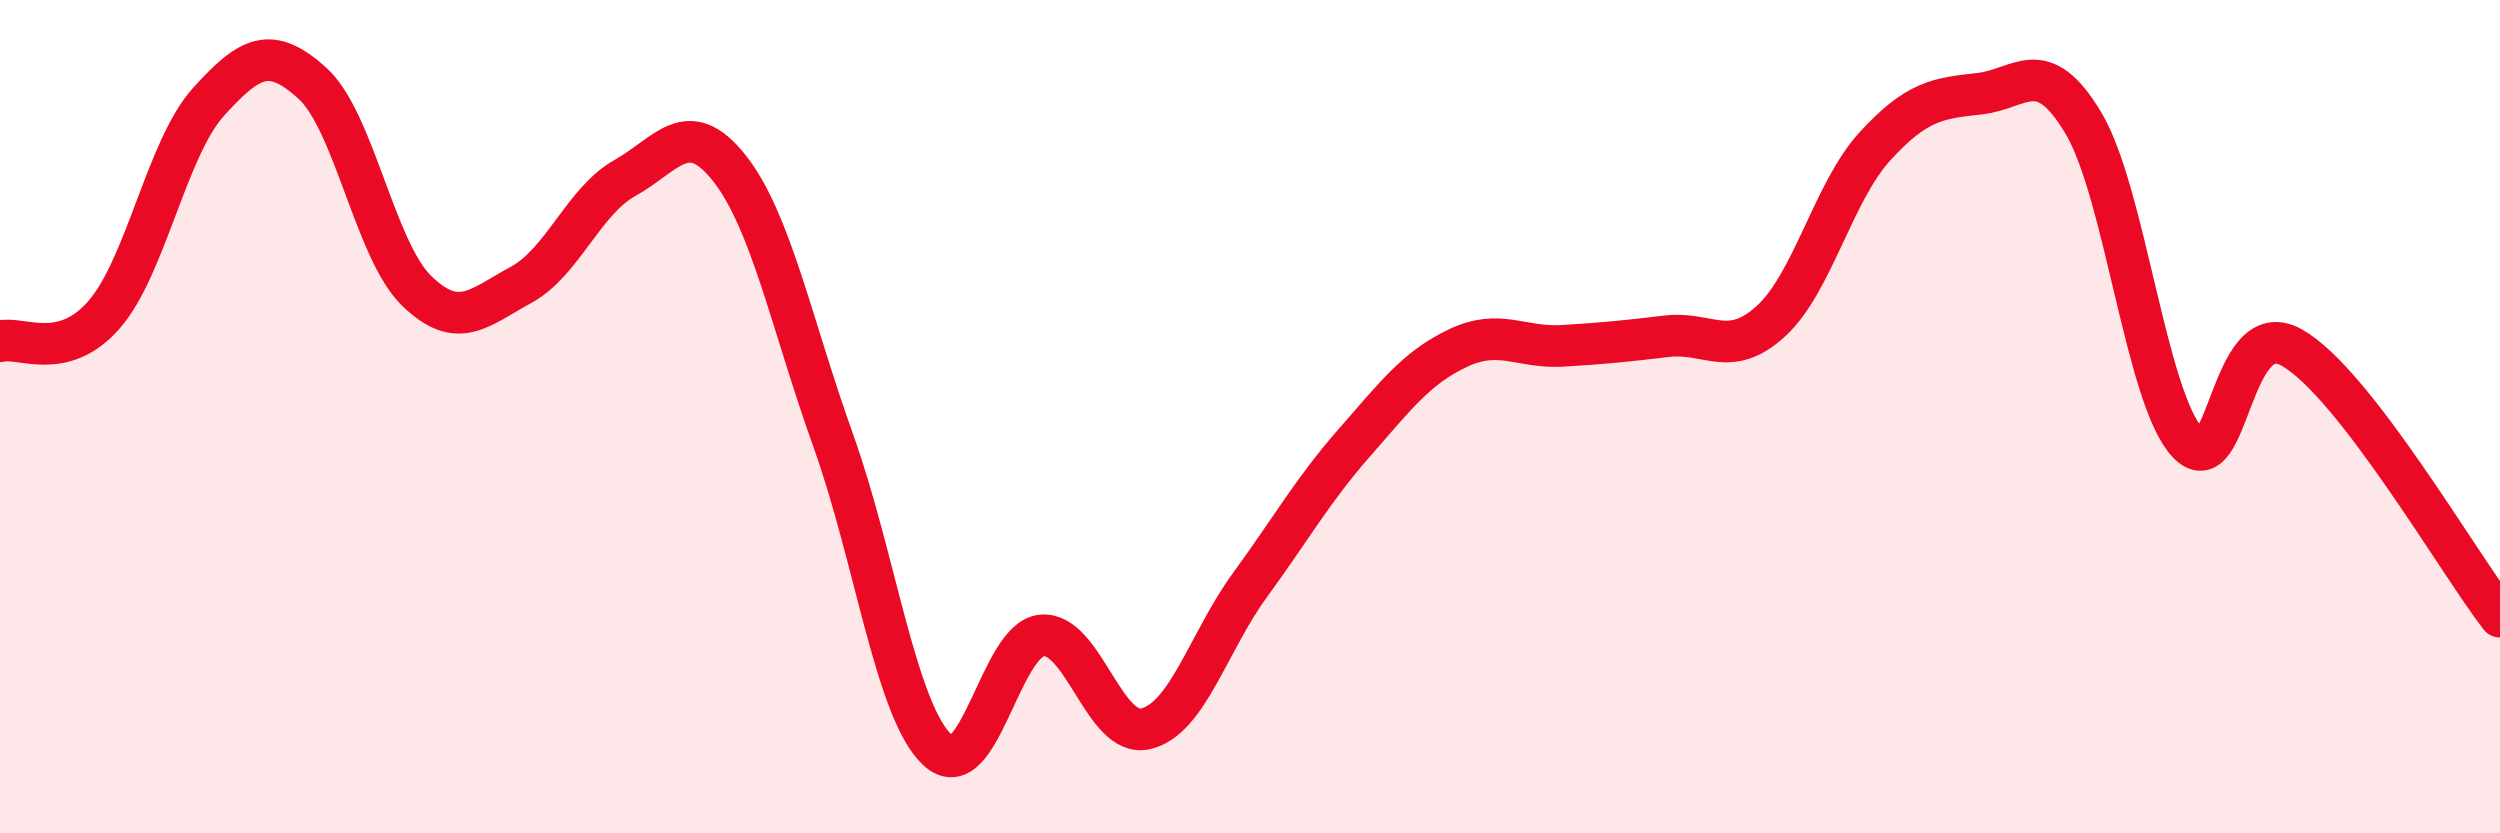
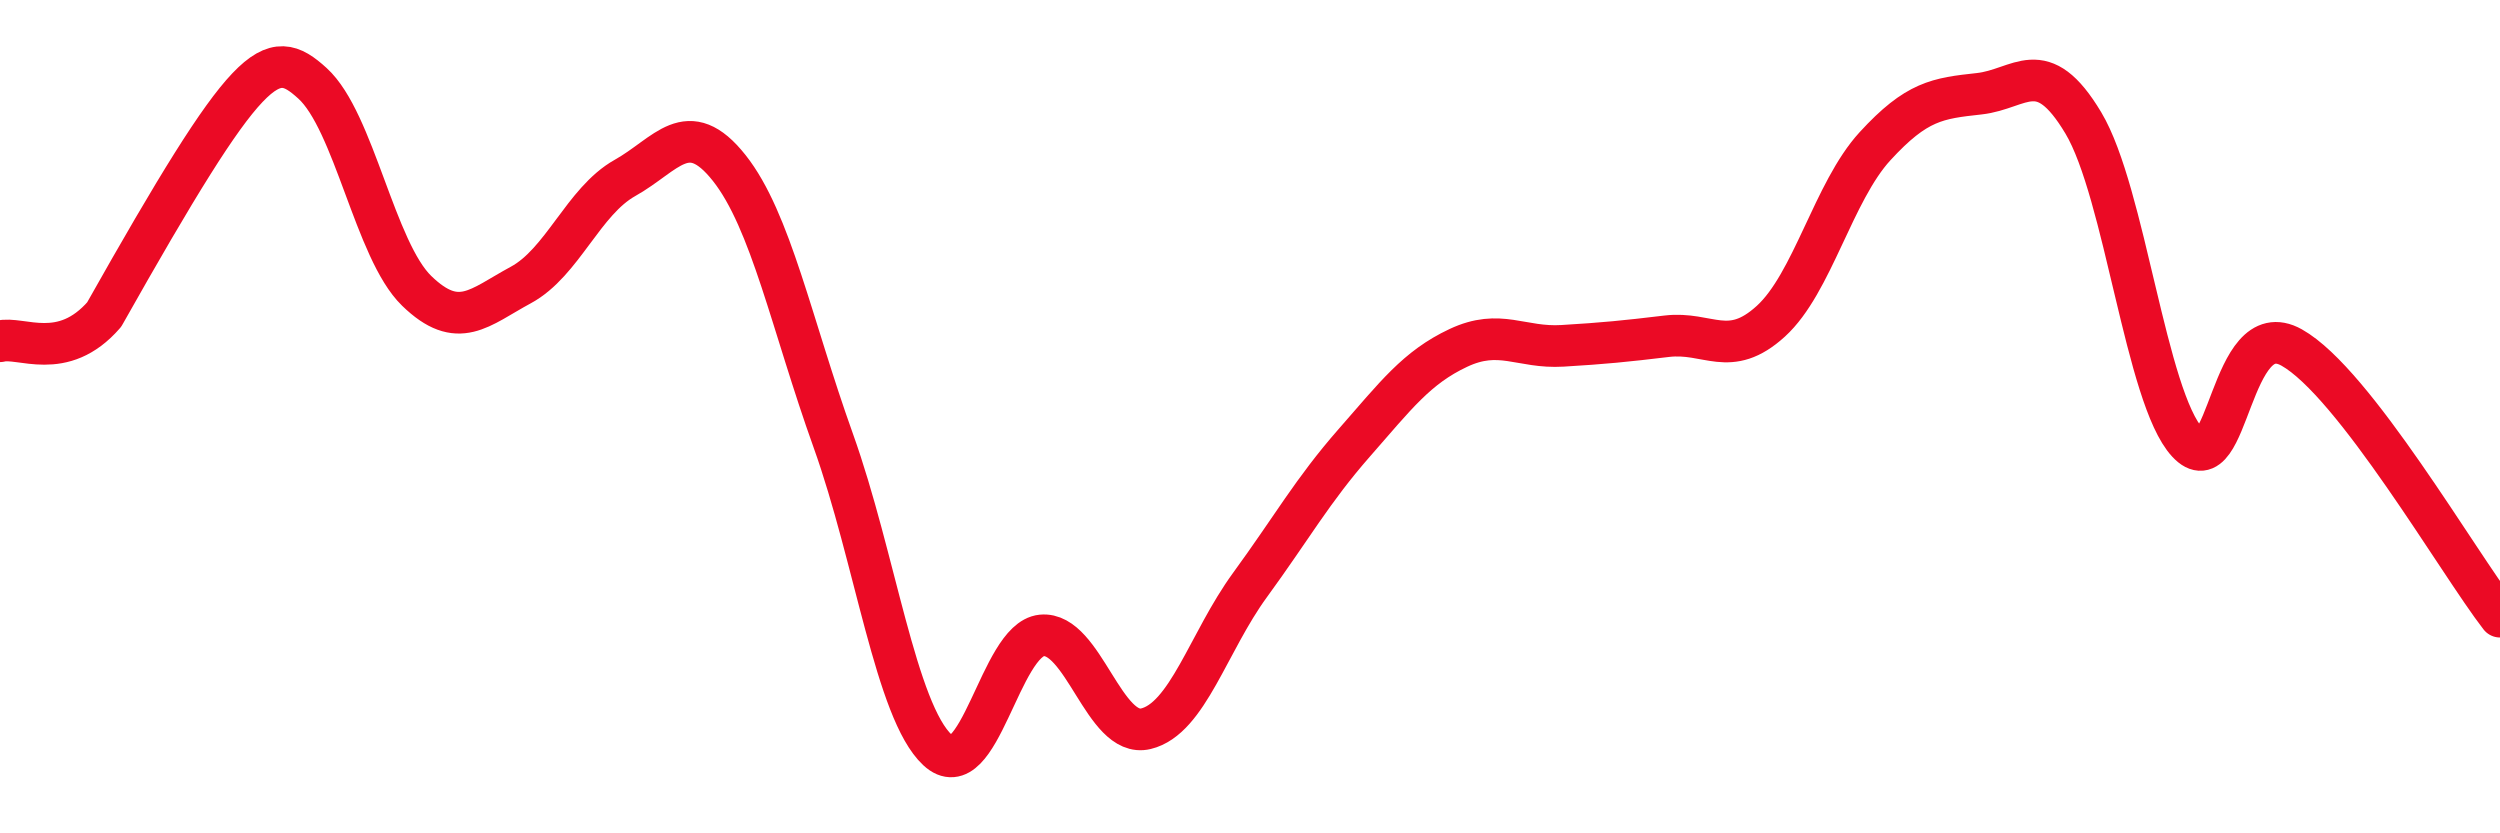
<svg xmlns="http://www.w3.org/2000/svg" width="60" height="20" viewBox="0 0 60 20">
-   <path d="M 0,8.19 C 0.5,8.06 1.5,8.7 2.5,7.55 C 3.5,6.4 4,3.56 5,2.45 C 6,1.34 6.5,1.09 7.5,2 C 8.5,2.91 9,6.01 10,6.98 C 11,7.95 11.5,7.38 12.5,6.84 C 13.5,6.3 14,4.83 15,4.27 C 16,3.71 16.5,2.77 17.5,4.03 C 18.5,5.29 19,7.79 20,10.58 C 21,13.37 21.5,17.07 22.5,18 C 23.5,18.93 24,15.35 25,15.25 C 26,15.15 26.5,17.73 27.5,17.49 C 28.5,17.25 29,15.41 30,14.04 C 31,12.67 31.5,11.77 32.5,10.63 C 33.5,9.49 34,8.82 35,8.35 C 36,7.88 36.5,8.36 37.5,8.3 C 38.5,8.24 39,8.19 40,8.07 C 41,7.95 41.5,8.62 42.5,7.71 C 43.5,6.8 44,4.6 45,3.51 C 46,2.42 46.5,2.36 47.5,2.25 C 48.5,2.14 49,1.28 50,2.95 C 51,4.62 51.5,9.54 52.5,10.62 C 53.5,11.7 53.5,7.5 55,8.34 C 56.5,9.18 59,13.51 60,14.8L60 20L0 20Z" fill="#EB0A25" opacity="0.1" stroke-linecap="round" stroke-linejoin="round" />
-   <path d="M 0,8.19 C 0.5,8.06 1.5,8.7 2.5,7.55 C 3.5,6.4 4,3.56 5,2.45 C 6,1.34 6.5,1.09 7.5,2 C 8.5,2.91 9,6.01 10,6.98 C 11,7.95 11.5,7.38 12.5,6.84 C 13.5,6.3 14,4.83 15,4.27 C 16,3.71 16.5,2.77 17.5,4.03 C 18.5,5.29 19,7.79 20,10.58 C 21,13.37 21.5,17.07 22.5,18 C 23.5,18.93 24,15.35 25,15.25 C 26,15.15 26.5,17.73 27.5,17.49 C 28.5,17.25 29,15.41 30,14.04 C 31,12.67 31.5,11.77 32.5,10.63 C 33.5,9.49 34,8.82 35,8.35 C 36,7.88 36.5,8.36 37.5,8.3 C 38.5,8.24 39,8.19 40,8.07 C 41,7.95 41.5,8.62 42.5,7.71 C 43.5,6.8 44,4.6 45,3.51 C 46,2.42 46.5,2.36 47.5,2.25 C 48.5,2.14 49,1.28 50,2.95 C 51,4.62 51.5,9.54 52.5,10.62 C 53.5,11.7 53.5,7.5 55,8.34 C 56.5,9.18 59,13.51 60,14.8" stroke="#EB0A25" stroke-width="1" fill="none" stroke-linecap="round" stroke-linejoin="round" />
+   <path d="M 0,8.19 C 0.5,8.06 1.5,8.7 2.5,7.55 C 6,1.34 6.5,1.09 7.5,2 C 8.5,2.91 9,6.01 10,6.98 C 11,7.95 11.5,7.38 12.5,6.84 C 13.5,6.3 14,4.83 15,4.27 C 16,3.71 16.5,2.77 17.5,4.03 C 18.5,5.29 19,7.79 20,10.58 C 21,13.37 21.5,17.07 22.5,18 C 23.5,18.93 24,15.35 25,15.25 C 26,15.15 26.5,17.73 27.5,17.49 C 28.5,17.25 29,15.41 30,14.04 C 31,12.67 31.5,11.77 32.5,10.63 C 33.5,9.49 34,8.82 35,8.35 C 36,7.88 36.5,8.36 37.5,8.3 C 38.5,8.24 39,8.19 40,8.07 C 41,7.95 41.5,8.62 42.5,7.71 C 43.5,6.8 44,4.6 45,3.51 C 46,2.42 46.5,2.36 47.5,2.25 C 48.5,2.14 49,1.28 50,2.95 C 51,4.62 51.5,9.54 52.5,10.62 C 53.5,11.7 53.5,7.5 55,8.34 C 56.5,9.18 59,13.51 60,14.8" stroke="#EB0A25" stroke-width="1" fill="none" stroke-linecap="round" stroke-linejoin="round" />
</svg>